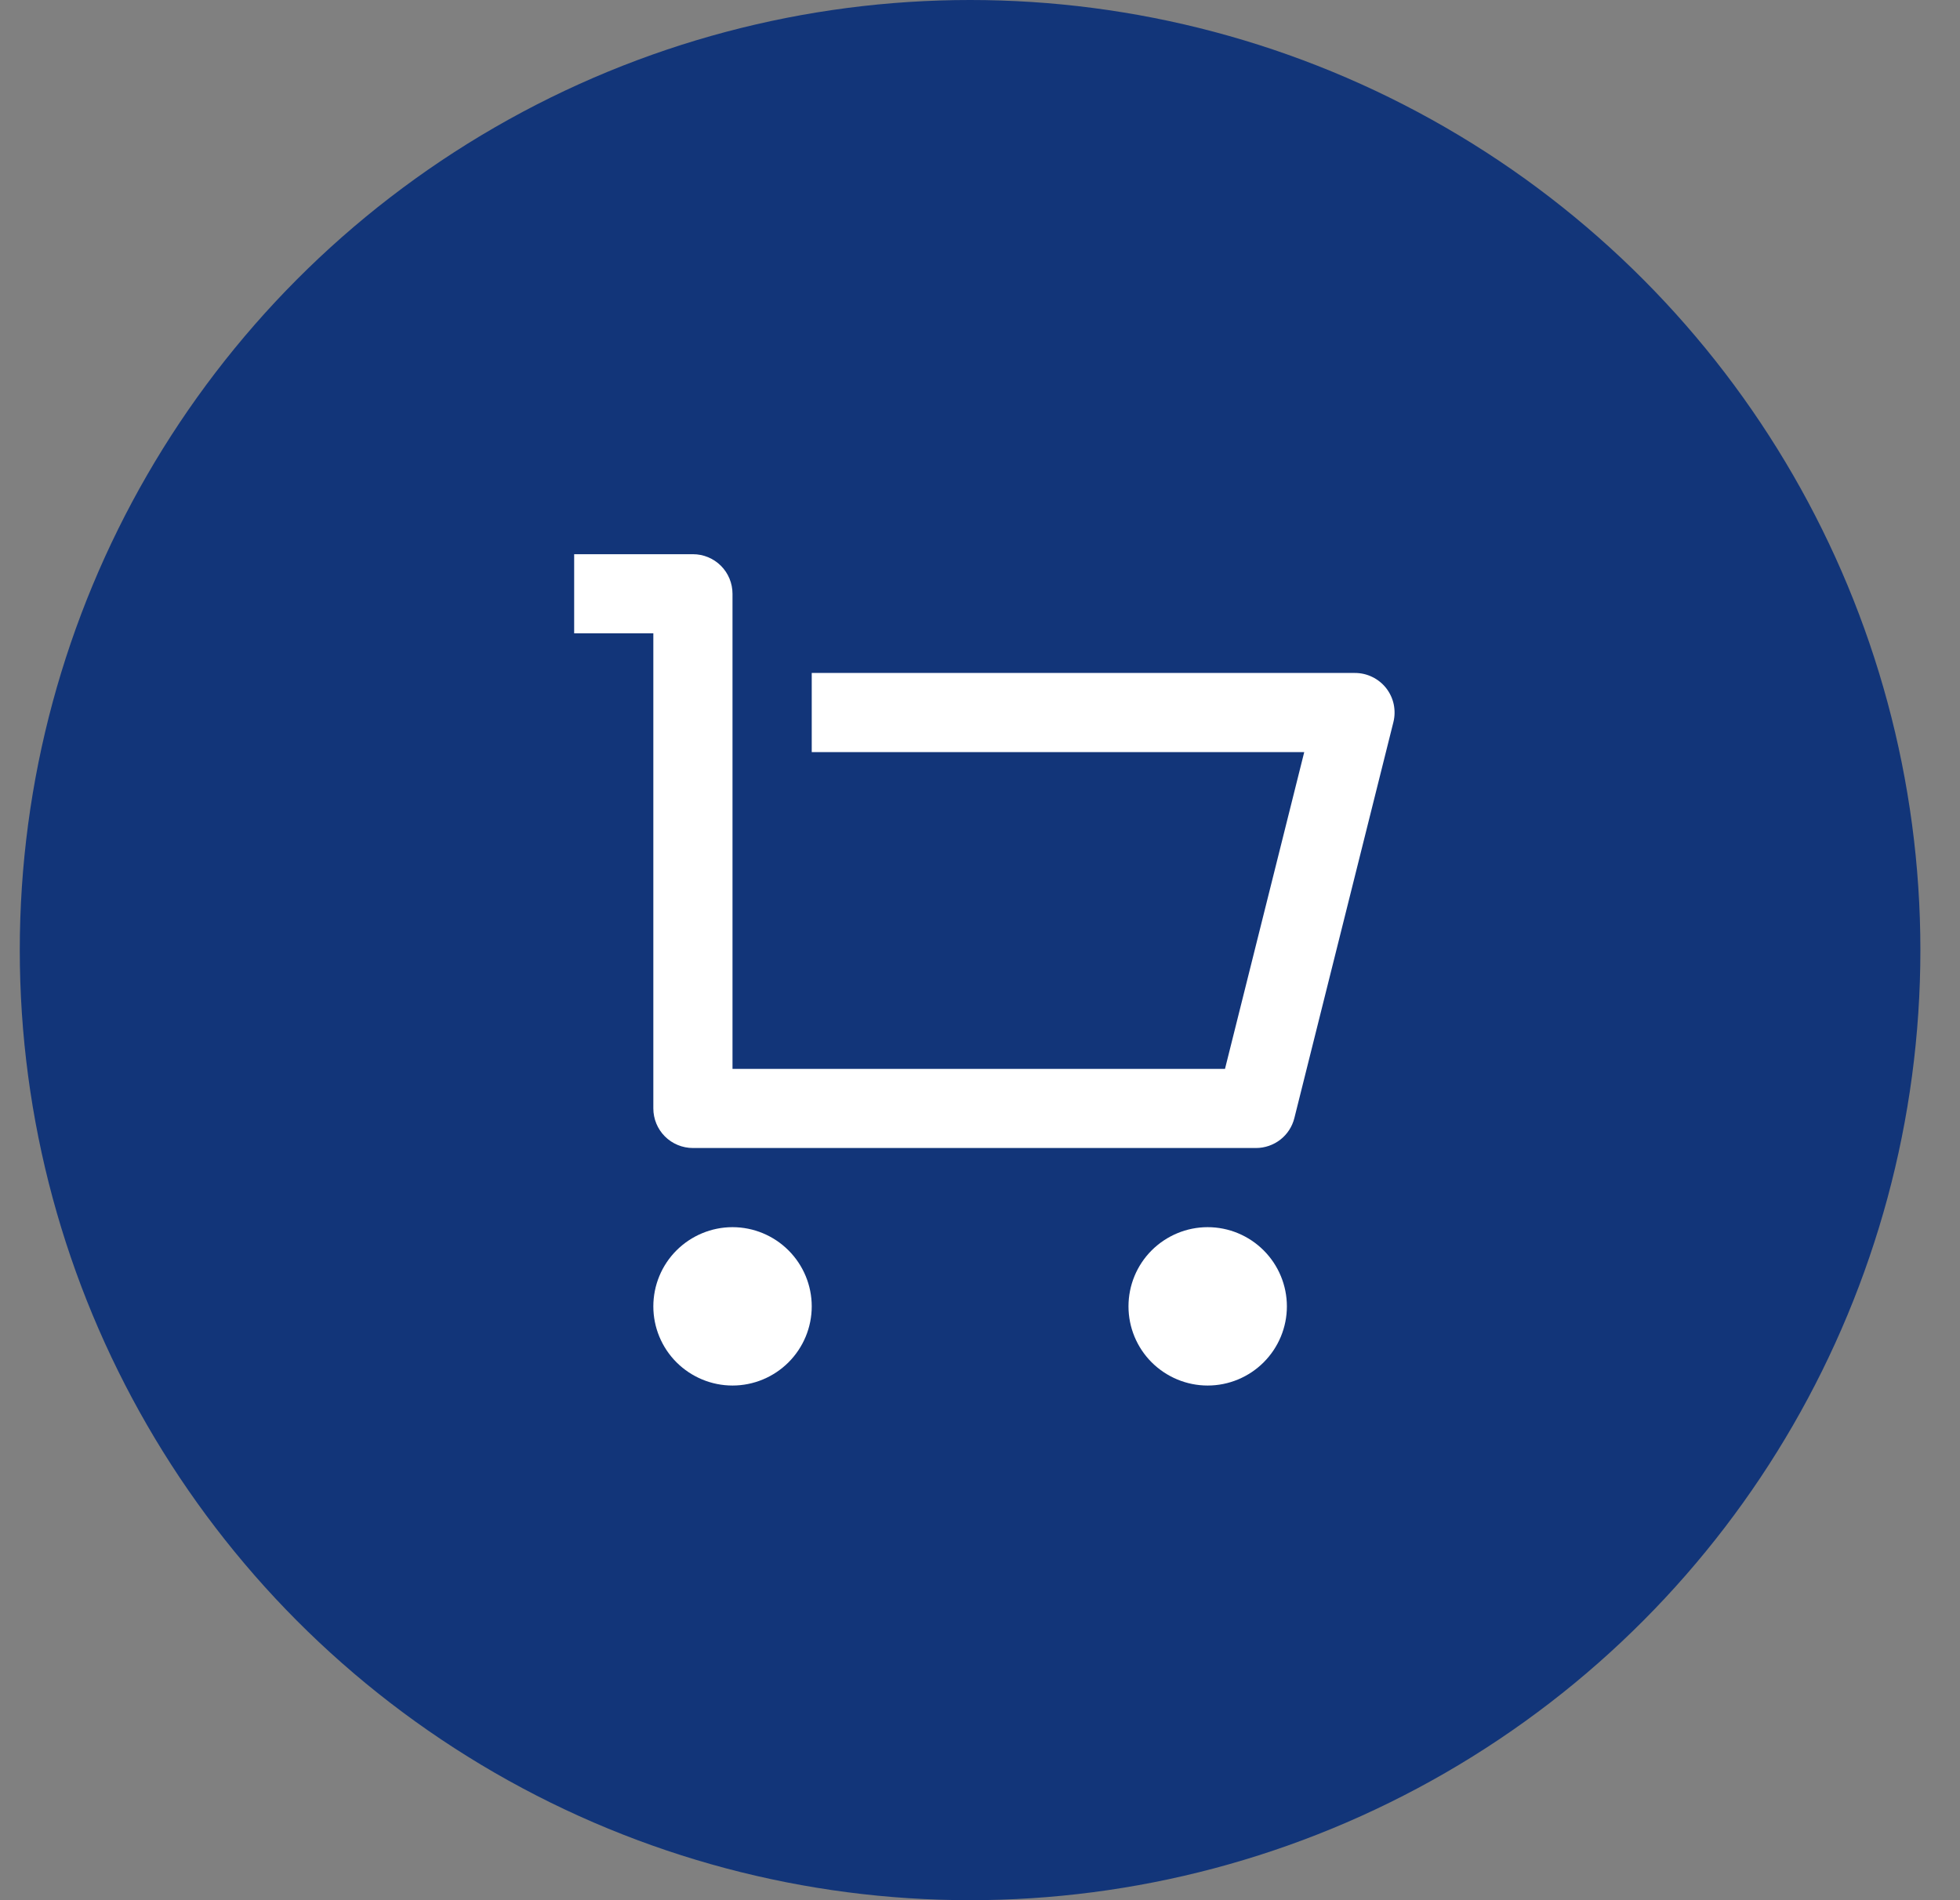
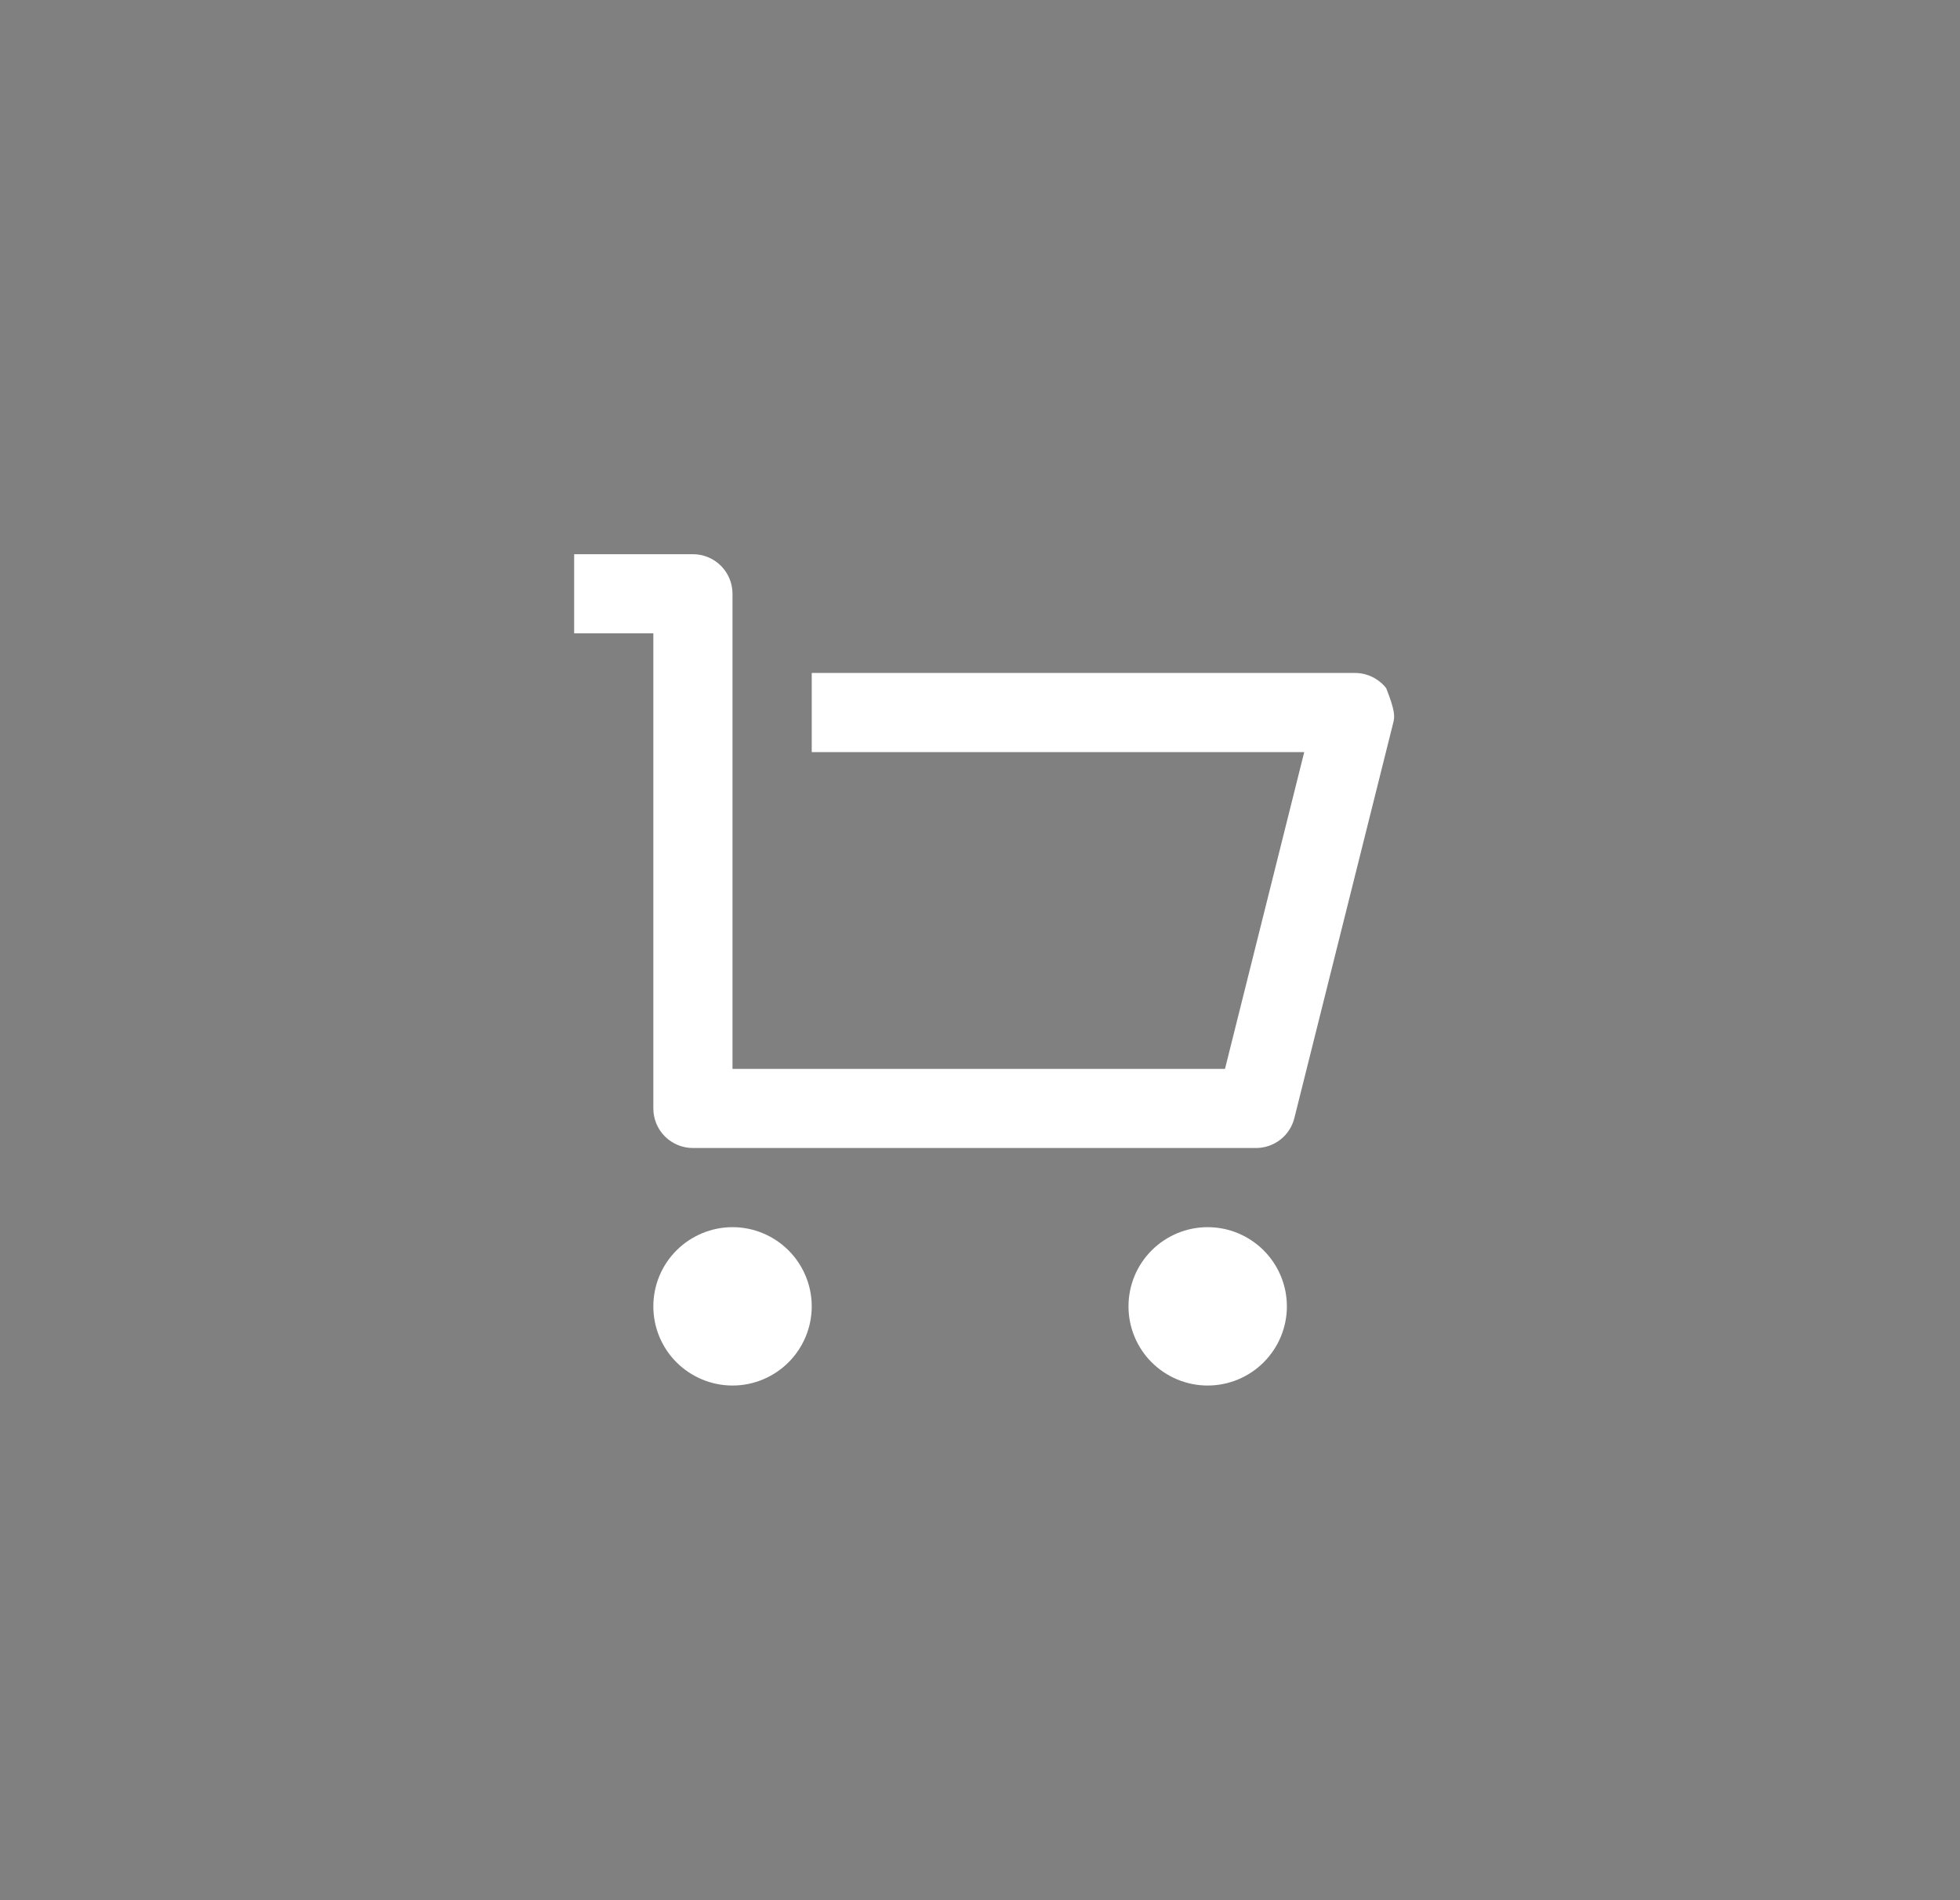
<svg xmlns="http://www.w3.org/2000/svg" width="33" height="32" viewBox="0 0 33 32" fill="none">
  <rect x="0" y="0" width="33" height="32" fill="#808080" stroke="none" />
-   <circle cx="16.333" cy="16" r="16" fill="#123579" />
-   <path d="M11 18.666V10.666H9.667V9.333H11.667C11.844 9.333 12.013 9.403 12.138 9.528C12.263 9.653 12.333 9.823 12.333 10V18H20.625L21.959 12.666H13.667V11.333H22.813C22.915 11.333 23.015 11.356 23.106 11.401C23.197 11.445 23.277 11.51 23.339 11.589C23.401 11.669 23.445 11.762 23.466 11.862C23.486 11.961 23.485 12.063 23.46 12.162L21.793 18.828C21.757 18.973 21.674 19.101 21.557 19.192C21.44 19.283 21.295 19.333 21.147 19.333H11.667C11.49 19.333 11.32 19.263 11.195 19.138C11.07 19.013 11 18.843 11 18.666ZM12.333 23.333C11.98 23.333 11.641 23.192 11.39 22.942C11.14 22.692 11 22.353 11 22C11 21.646 11.14 21.307 11.39 21.057C11.641 20.807 11.98 20.666 12.333 20.666C12.687 20.666 13.026 20.807 13.276 21.057C13.526 21.307 13.667 21.646 13.667 22C13.667 22.353 13.526 22.692 13.276 22.942C13.026 23.192 12.687 23.333 12.333 23.333ZM20.333 23.333C19.98 23.333 19.641 23.192 19.39 22.942C19.14 22.692 19 22.353 19 22C19 21.646 19.14 21.307 19.39 21.057C19.641 20.807 19.98 20.666 20.333 20.666C20.687 20.666 21.026 20.807 21.276 21.057C21.526 21.307 21.667 21.646 21.667 22C21.667 22.353 21.526 22.692 21.276 22.942C21.026 23.192 20.687 23.333 20.333 23.333Z" fill="white" />
+   <path d="M11 18.666V10.666H9.667V9.333H11.667C11.844 9.333 12.013 9.403 12.138 9.528C12.263 9.653 12.333 9.823 12.333 10V18H20.625L21.959 12.666H13.667V11.333H22.813C22.915 11.333 23.015 11.356 23.106 11.401C23.197 11.445 23.277 11.51 23.339 11.589C23.486 11.961 23.485 12.063 23.46 12.162L21.793 18.828C21.757 18.973 21.674 19.101 21.557 19.192C21.44 19.283 21.295 19.333 21.147 19.333H11.667C11.49 19.333 11.32 19.263 11.195 19.138C11.07 19.013 11 18.843 11 18.666ZM12.333 23.333C11.98 23.333 11.641 23.192 11.39 22.942C11.14 22.692 11 22.353 11 22C11 21.646 11.14 21.307 11.39 21.057C11.641 20.807 11.98 20.666 12.333 20.666C12.687 20.666 13.026 20.807 13.276 21.057C13.526 21.307 13.667 21.646 13.667 22C13.667 22.353 13.526 22.692 13.276 22.942C13.026 23.192 12.687 23.333 12.333 23.333ZM20.333 23.333C19.98 23.333 19.641 23.192 19.39 22.942C19.14 22.692 19 22.353 19 22C19 21.646 19.14 21.307 19.39 21.057C19.641 20.807 19.98 20.666 20.333 20.666C20.687 20.666 21.026 20.807 21.276 21.057C21.526 21.307 21.667 21.646 21.667 22C21.667 22.353 21.526 22.692 21.276 22.942C21.026 23.192 20.687 23.333 20.333 23.333Z" fill="white" />
</svg>